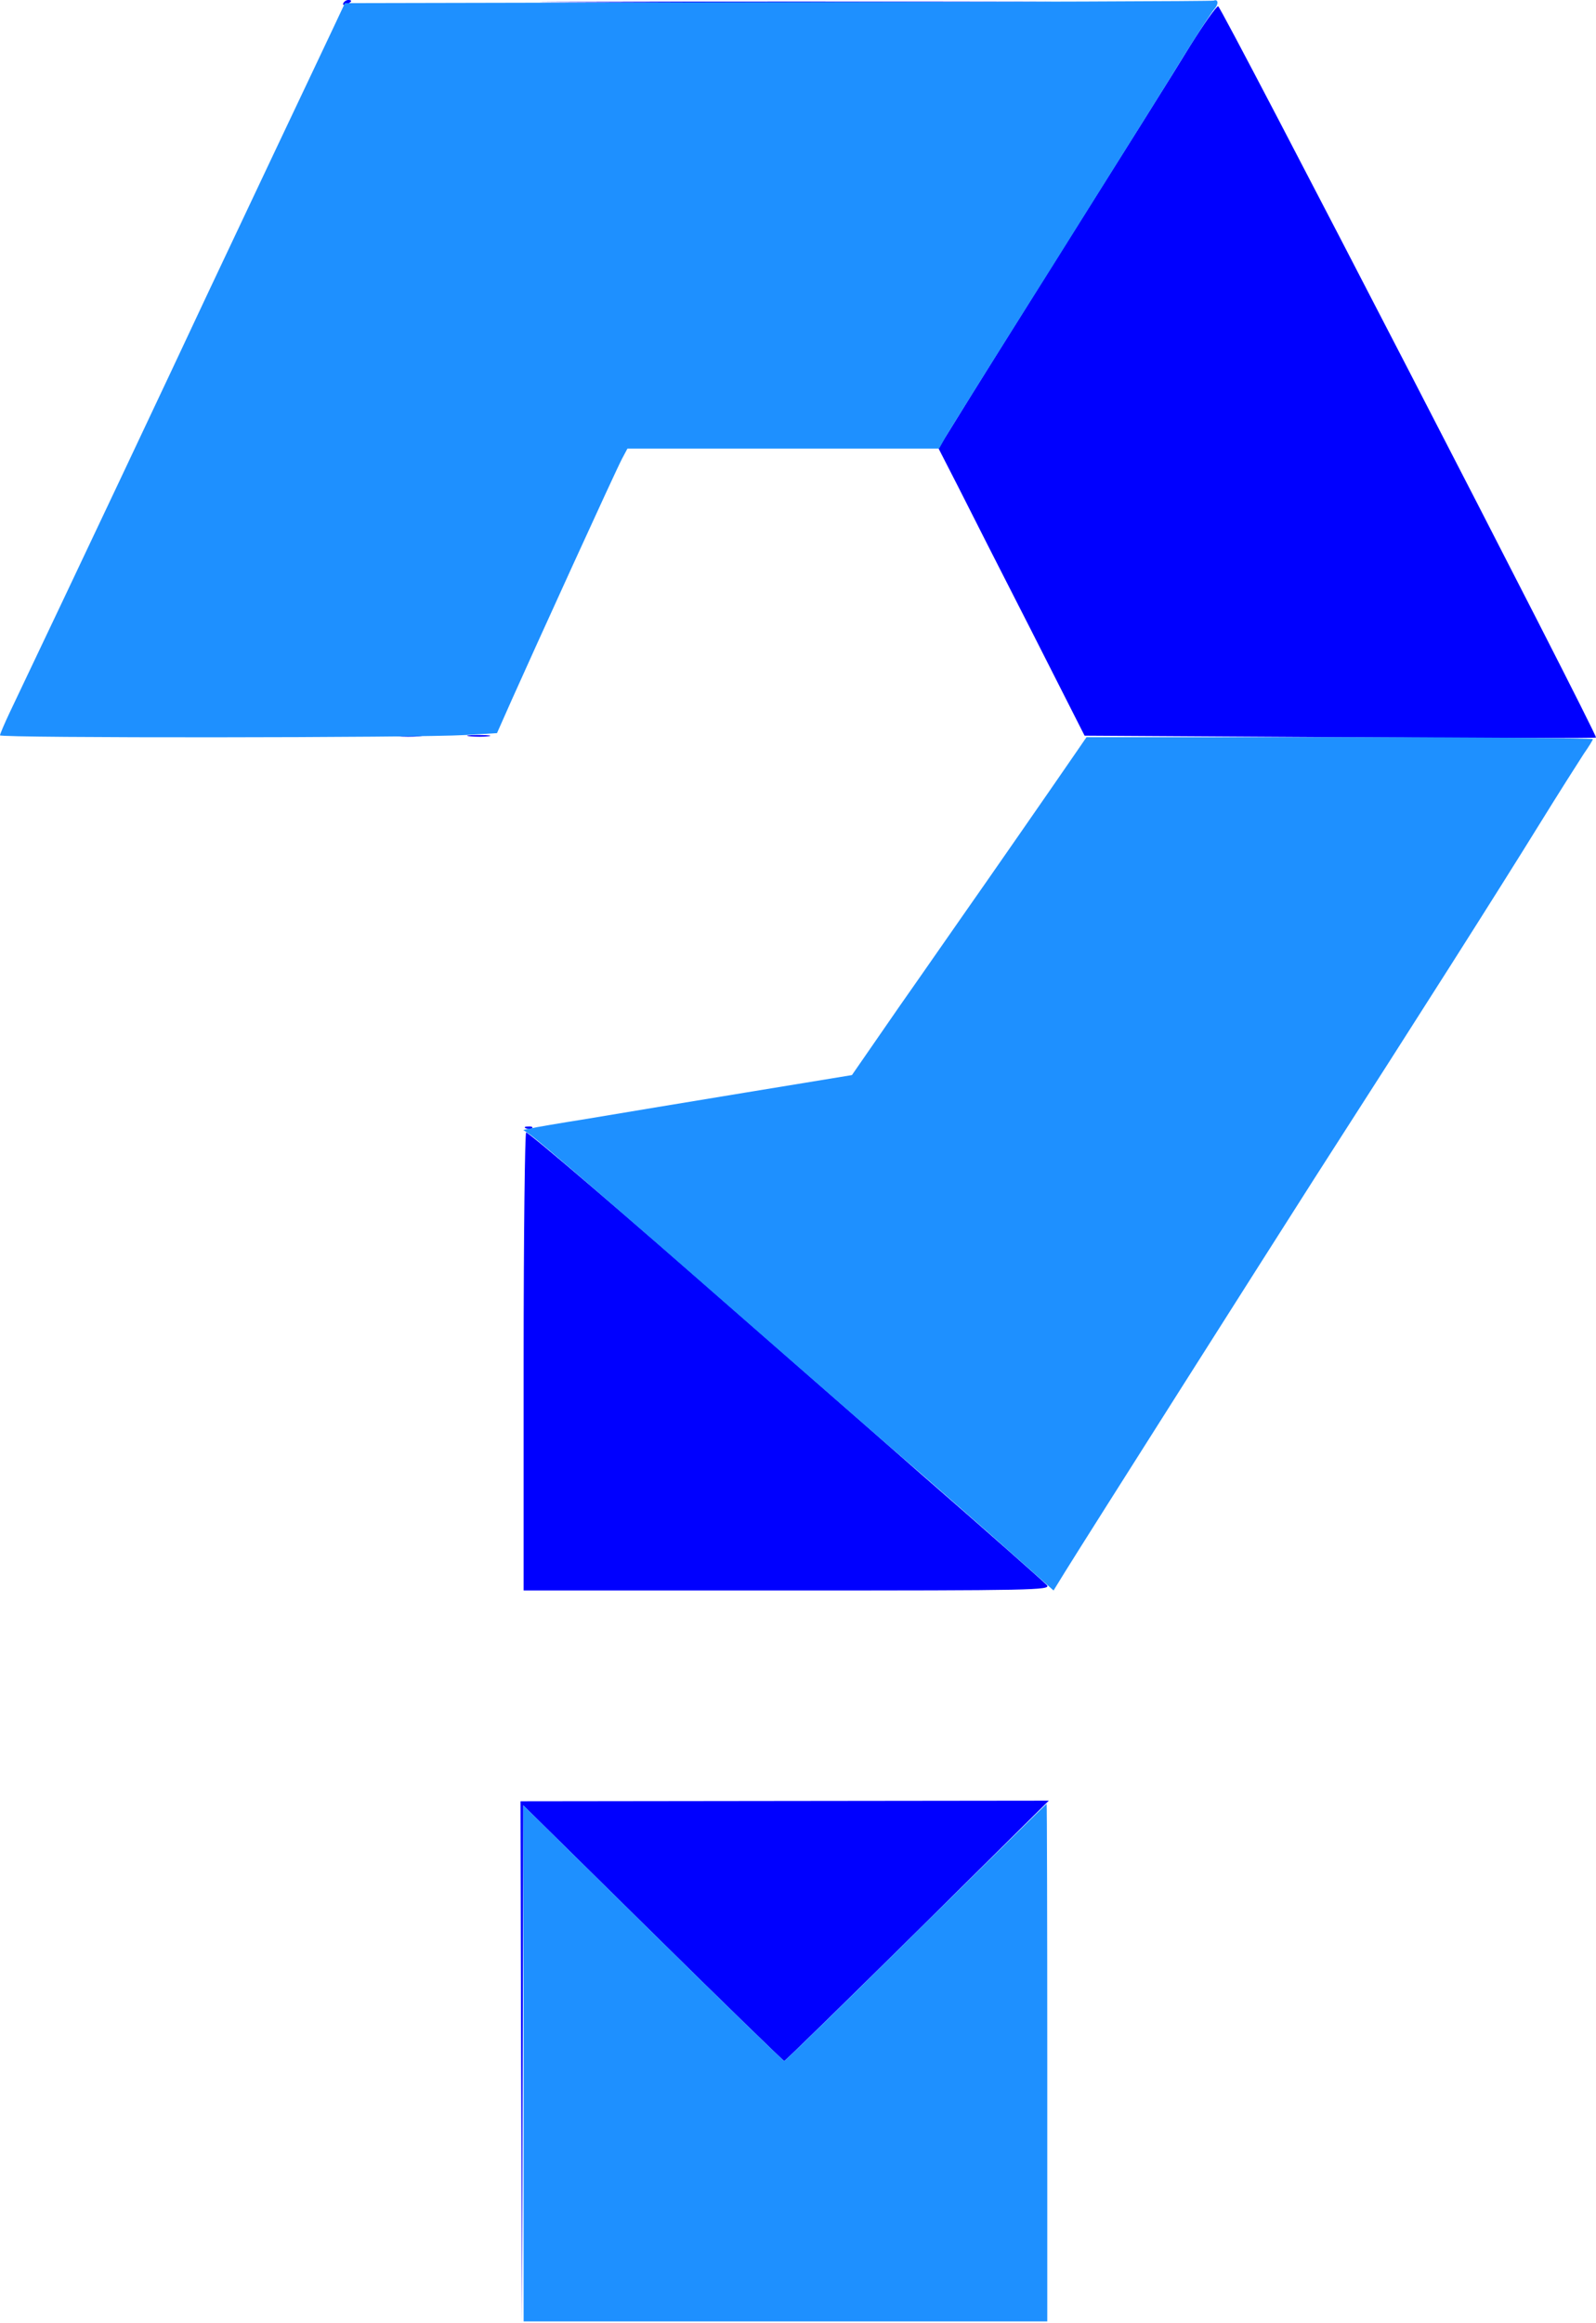
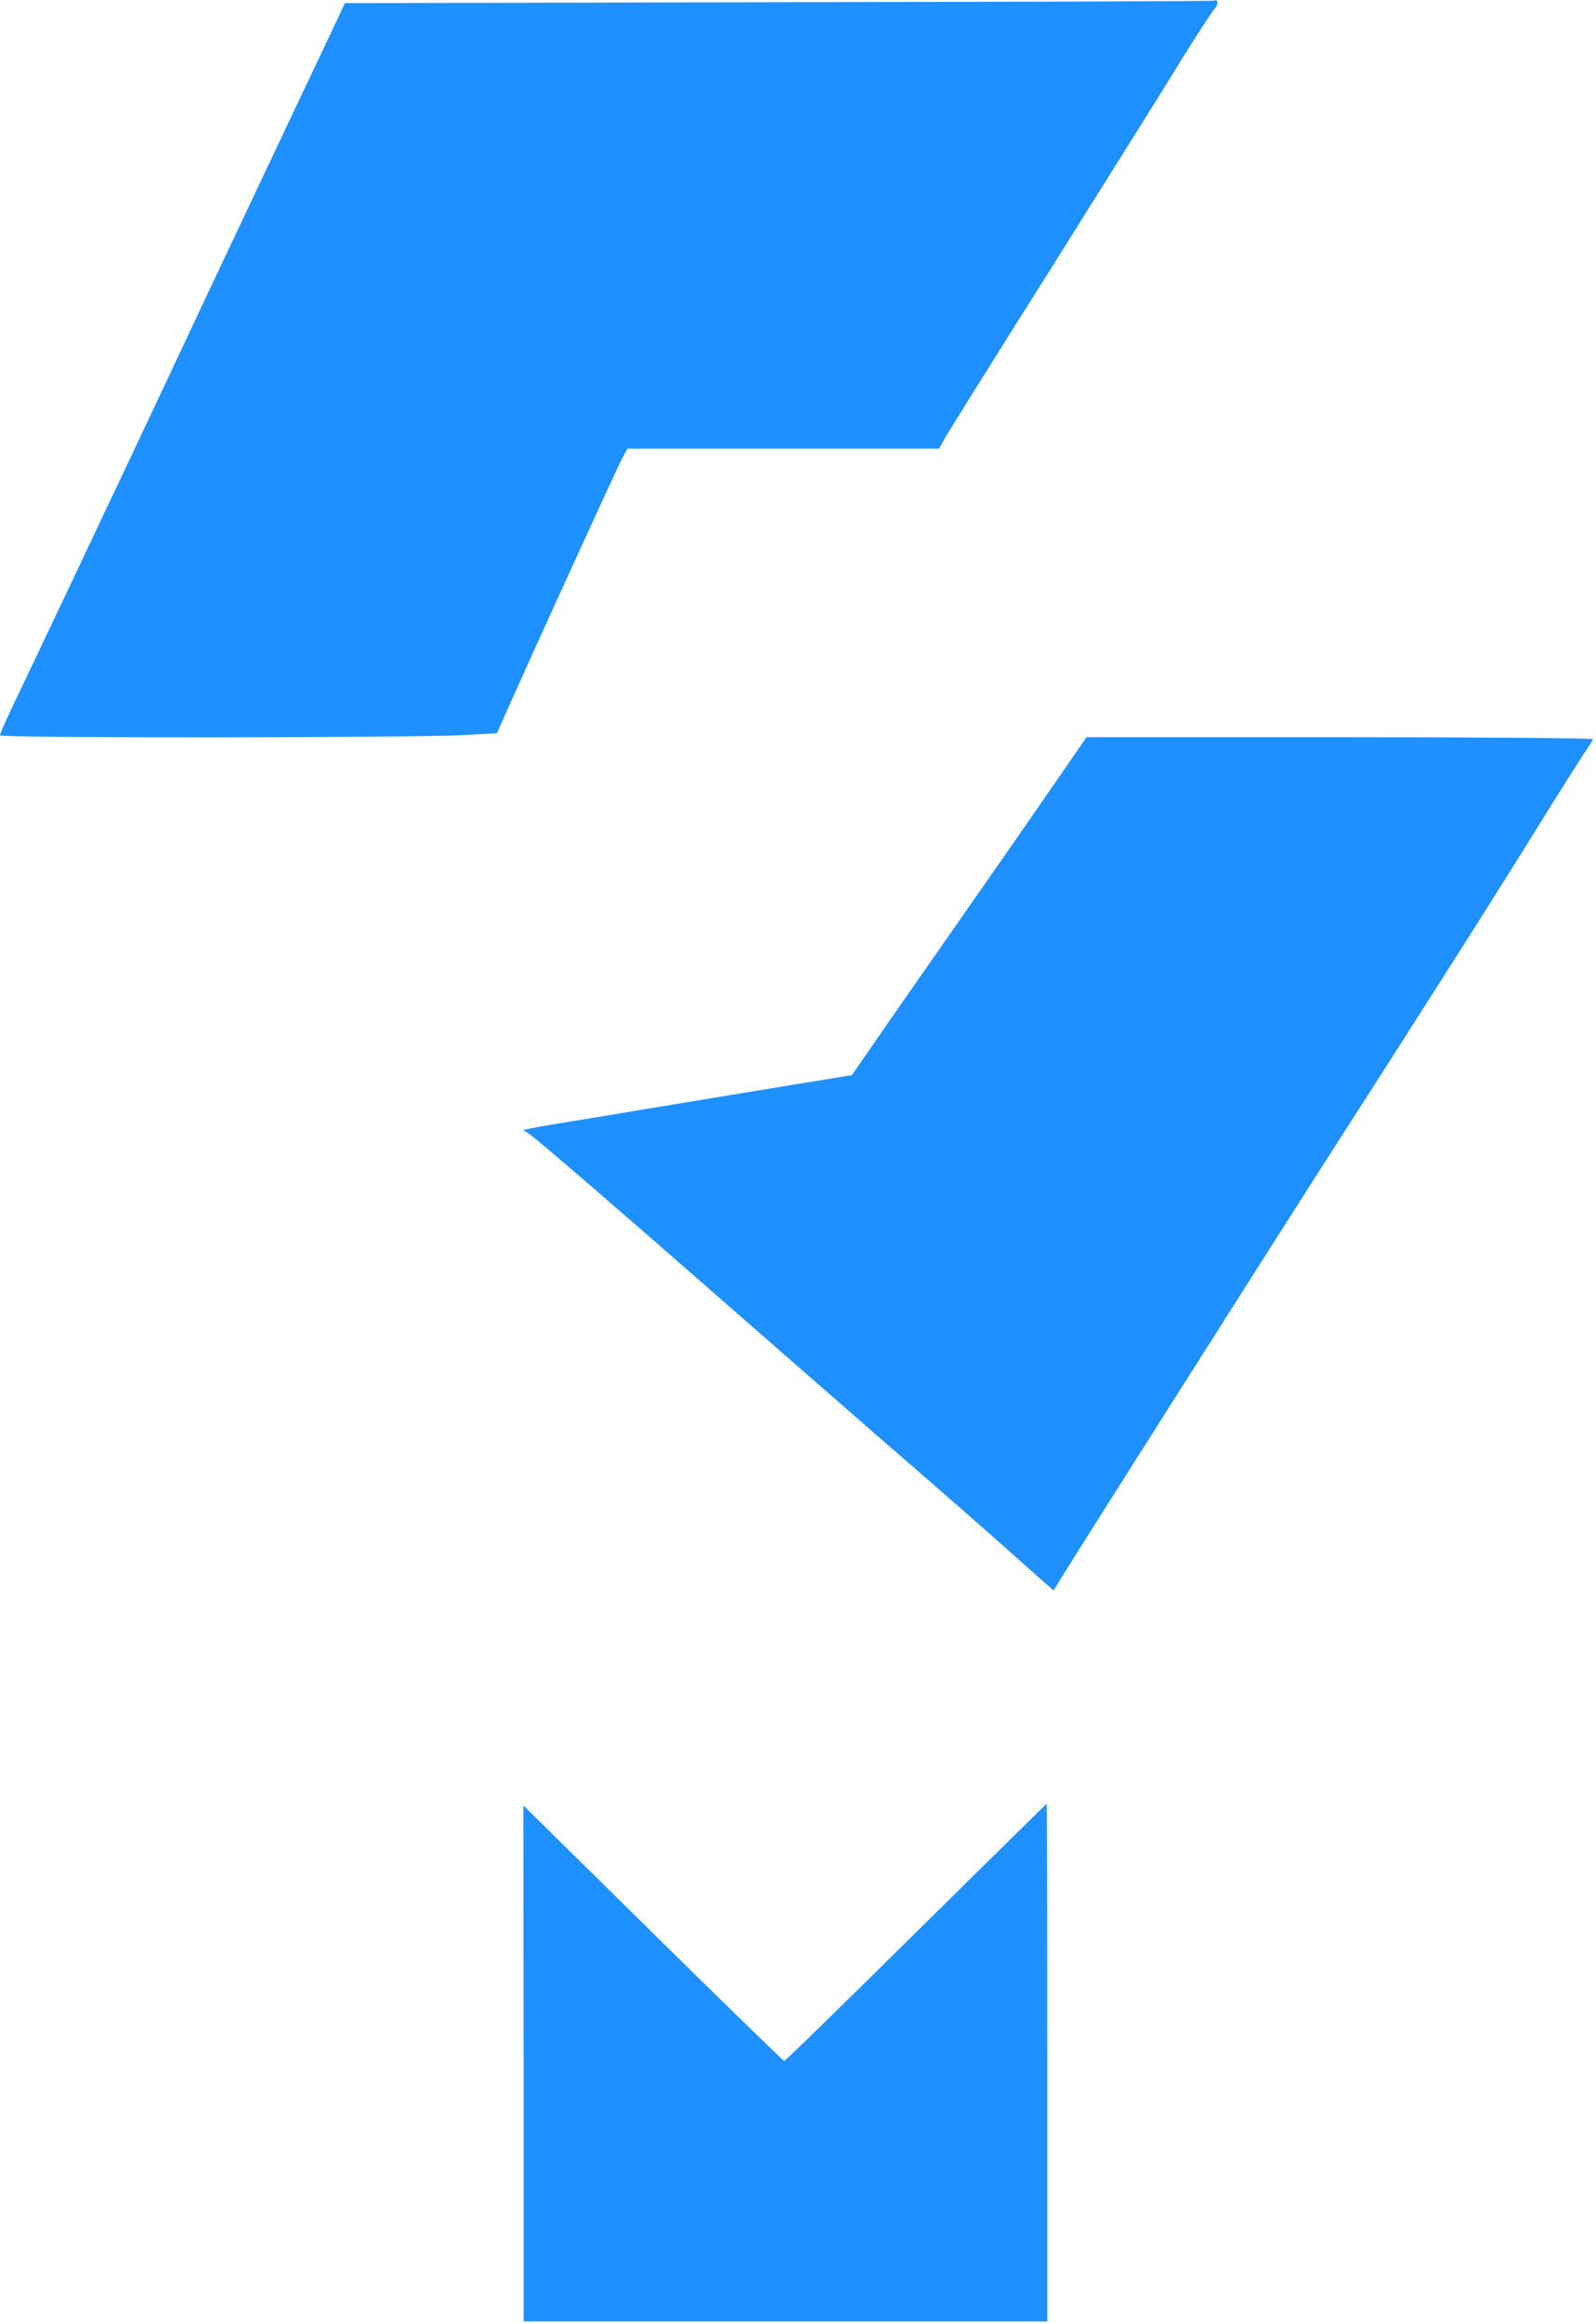
<svg xmlns="http://www.w3.org/2000/svg" version="1.1" width="185.184px" height="269.406px">
  <svg id="SvgjsSvg1002" version="1.1" x="0px" y="0px" width="185.184px" height="269.406px" viewBox="328.862 162.101 185.184 269.406" enable-background="new 328.862 162.101 185.184 269.406" xml:space="preserve">
-     <path fill="#0000FF" d="M368.701,162.465c-0.107,0.221,0.035,0.254,0.326,0.146c0.656-0.254,0.766-0.51,0.254-0.51 C369.065,162.101,368.811,162.248,368.701,162.465 M397.188,162.357c13.244,0.07,34.926,0.07,48.205,0 c13.242-0.037,2.4-0.072-24.123-0.072C394.75,162.285,383.908,162.32,397.188,162.357 M466.93,167.449 c-1.564,2.584-7.857,12.588-13.969,22.303c-6.111,9.713-12.006,19.137-13.135,20.992l-2.074,3.348l2.293,4.473 c1.238,2.475,5.057,9.971,8.477,16.664l6.184,12.189l29.652,0.18c16.334,0.111,29.688,0.111,29.688,0.037 c0-0.729-43.477-84.805-43.84-84.805C469.985,162.83,468.531,164.902,466.93,167.449 M374.959,247.488 c0.654,0.072,1.818,0.072,2.547,0c0.764-0.07,0.254-0.145-1.166-0.145C374.959,247.344,374.34,247.418,374.959,247.488  M383.364,247.488c0.656,0.072,1.635,0.072,2.184,0c0.545-0.07,0-0.145-1.203-0.145 C383.143,247.344,382.709,247.418,383.364,247.488 M389.91,292.967c0.256,0.109,0.584,0.072,0.691-0.037 c0.146-0.109-0.072-0.219-0.471-0.182C389.729,292.748,389.619,292.855,389.91,292.967 M389.619,320v26.555h30.598 c28.521,0,30.598-0.033,30.123-0.617c-0.291-0.326-6.912-6.186-14.734-12.986c-7.785-6.84-17.389-15.209-21.283-18.629 c-12.551-11.023-24.084-20.885-24.412-20.885C389.766,293.437,389.619,305.373,389.619,320 M389.328,401.273l0.109,30.234 l0.074-30.016l0.07-30.014l15.027,14.807c8.258,8.148,15.135,14.809,15.242,14.842c0.111,0,7.059-6.801,15.463-15.098l15.242-15.098 l-30.631,0.035l-30.668,0.037L389.328,401.273z" />
    <path fill="#1E90FF" d="M419.162,162.357l-50.279,0.107l-1.42,3.02c-0.762,1.639-3.748,7.896-6.582,13.898 c-2.84,6.004-6.369,13.463-7.824,16.555c-4.148,8.877-15.643,33.215-23.064,48.785c-0.619,1.311-1.131,2.512-1.131,2.658 c0,0.328,48.572,0.291,54.027-0.037l3.639-0.217l1.711-3.857c2.617-5.857,12.078-26.631,12.805-27.979l0.619-1.162h36.164 l0.873-1.564c0.508-0.84,6.146-9.896,12.586-20.084c6.402-10.223,13.062-20.811,14.734-23.576c1.711-2.766,3.383-5.311,3.711-5.711 c0.545-0.582,0.512-1.236-0.037-1.02c-0.107,0.074-22.848,0.146-50.533,0.184 M453.977,248.982 c-2.945,4.293-11.312,16.334-13.059,18.809c-1.129,1.6-4.549,6.547-7.643,10.949l-5.562,8.041l-12.408,2.037 c-6.84,1.129-15.023,2.473-18.227,3.021c-3.203,0.508-6.186,1.016-6.656,1.127l-0.84,0.18l0.84,0.584 c0.982,0.689,10.584,8.951,22.445,19.355c4.695,4.111,13.207,11.533,18.918,16.516c5.75,4.947,12.406,10.805,14.844,12.988 l4.477,3.965l1.344-2.182c2.729-4.4,23.43-37,28.959-45.66c12.189-18.953,21.357-33.396,26.014-40.928 c2.293-3.711,4.658-7.422,5.203-8.258c0.582-0.836,1.057-1.602,1.057-1.711c0-0.107-13.207-0.219-29.361-0.219h-29.396 L453.977,248.982z M389.619,401.385v29.939h60.758V401.31c0-16.518-0.037-30.016-0.074-30.016c-0.07,0.037-6.875,6.73-15.168,14.918 c-8.299,8.221-15.172,14.914-15.283,14.914c-0.107-0.033-6.984-6.693-15.242-14.842l-15.027-14.807L389.619,401.385z" />
  </svg>
  <style>@media (prefers-color-scheme: light) { :root { filter: none; } }
@media (prefers-color-scheme: dark) { :root { filter: invert(100%); } }
</style>
</svg>